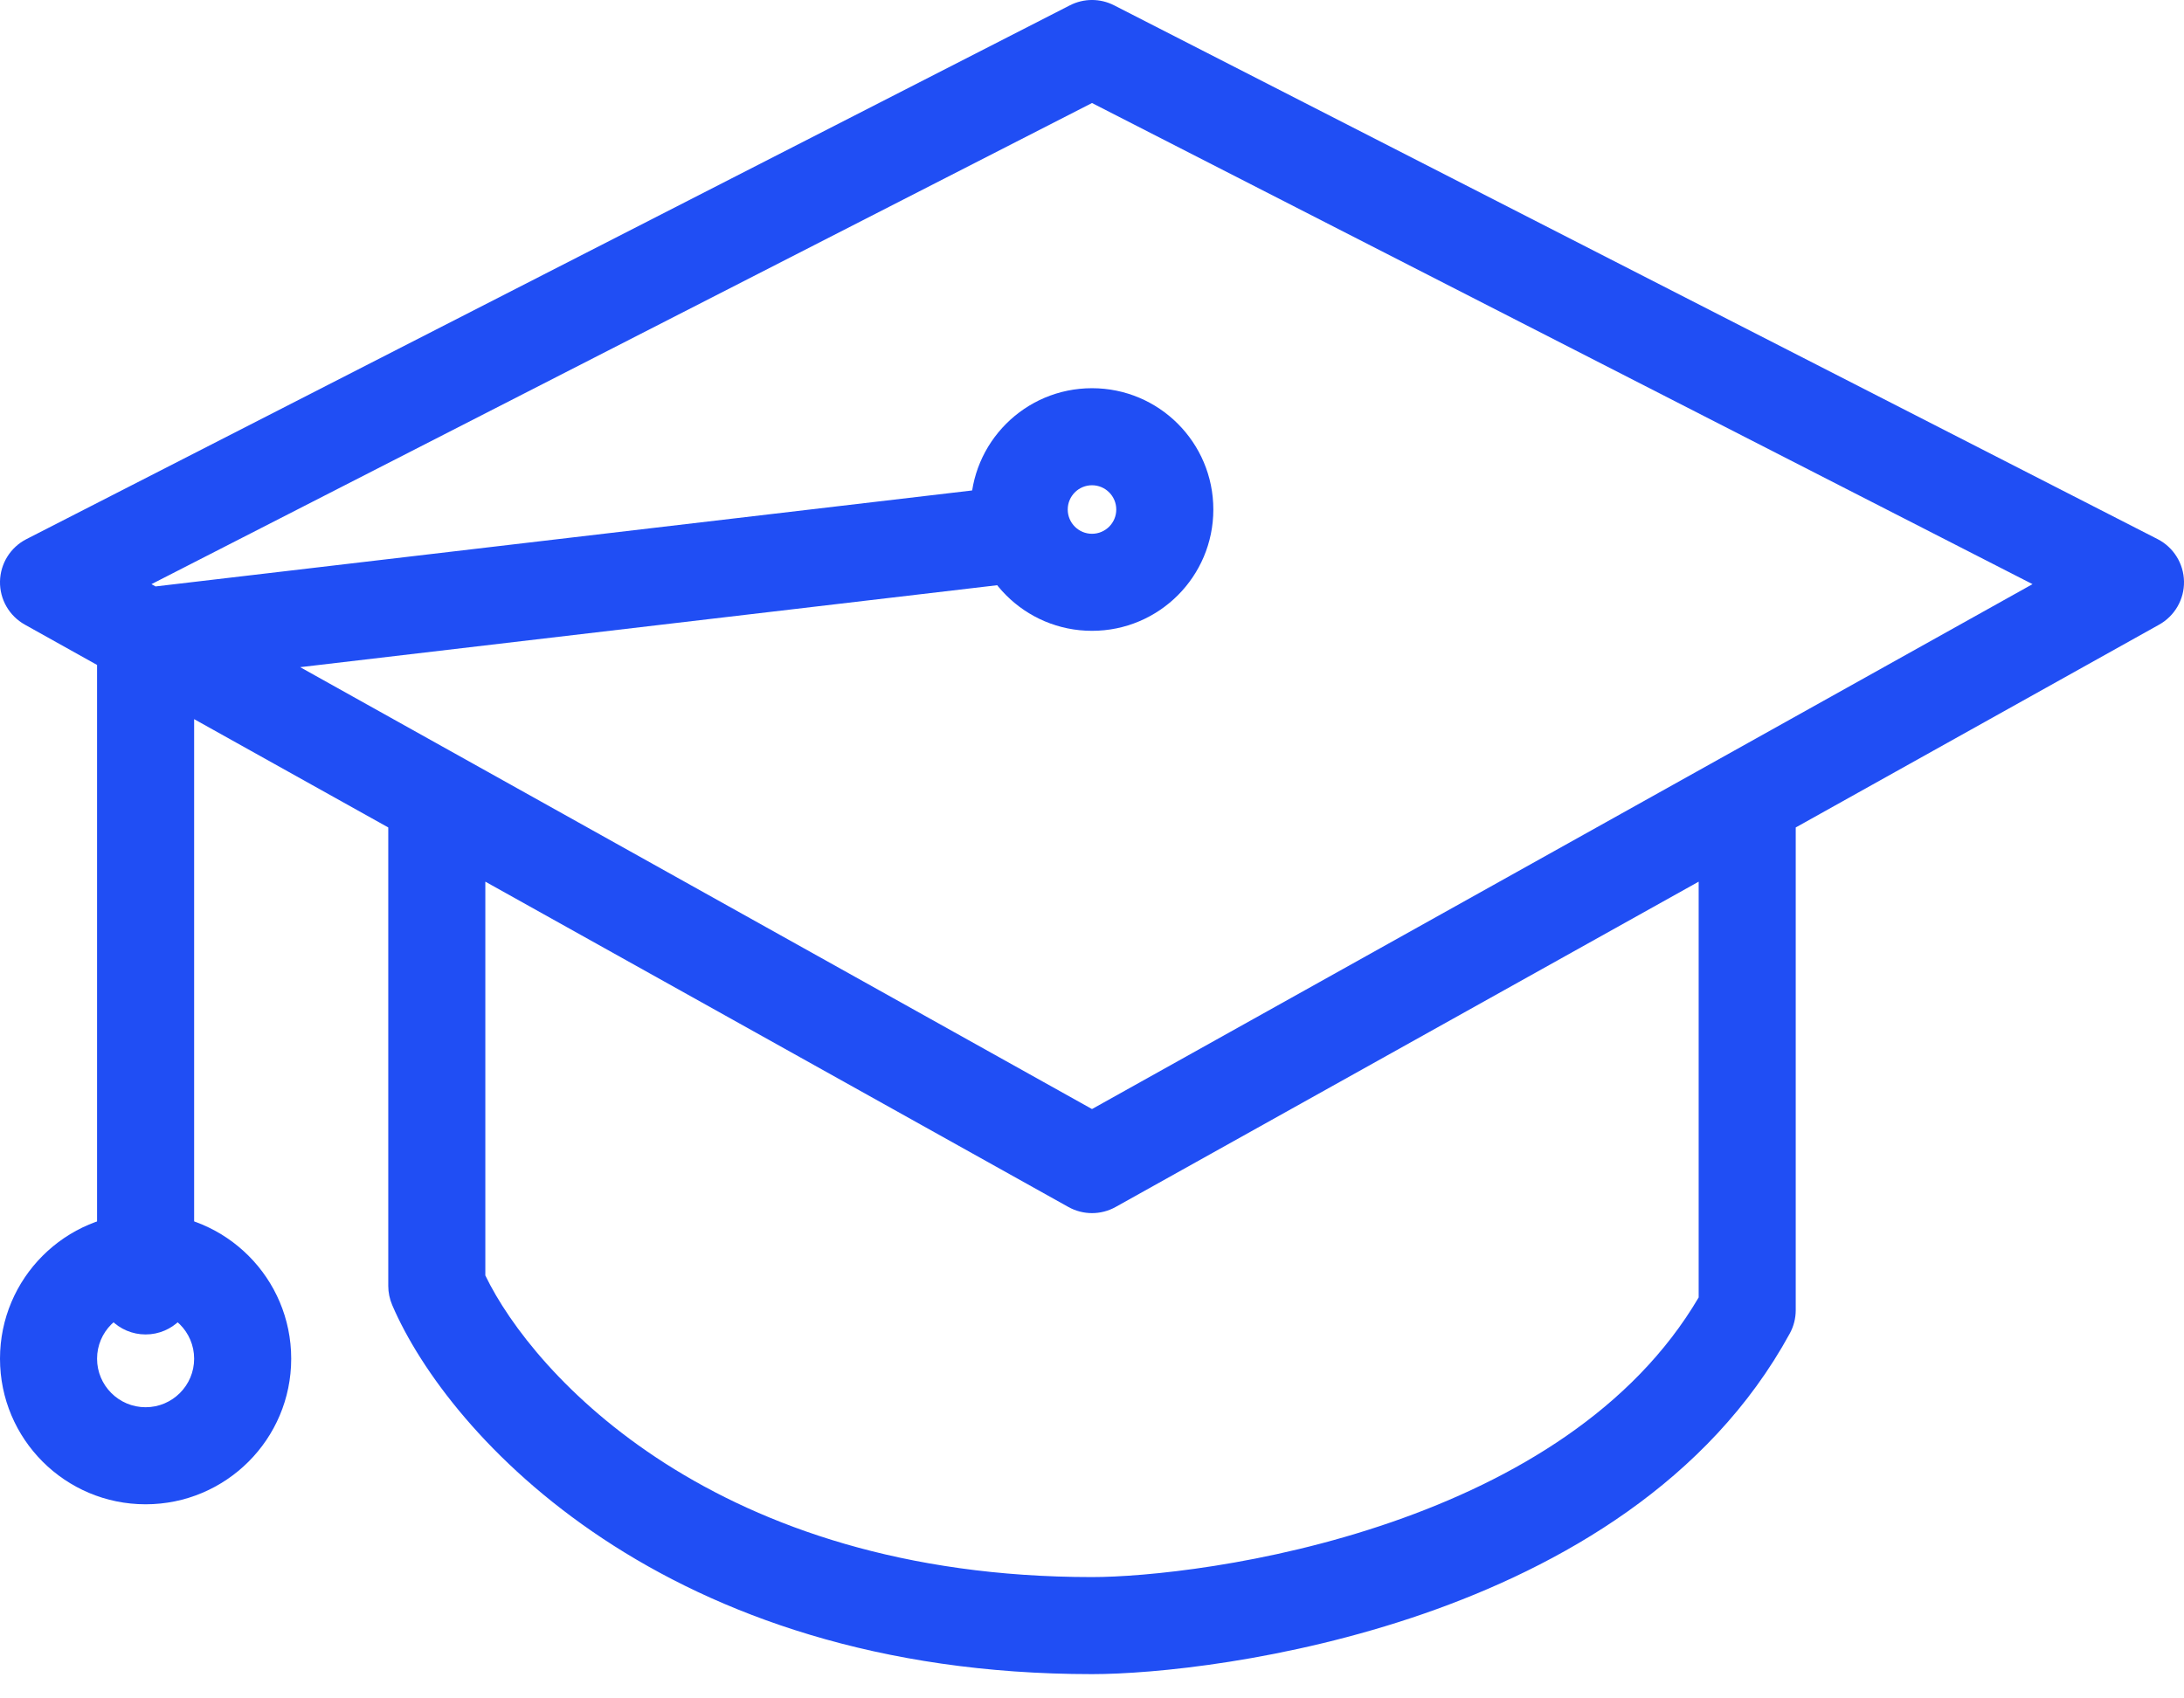
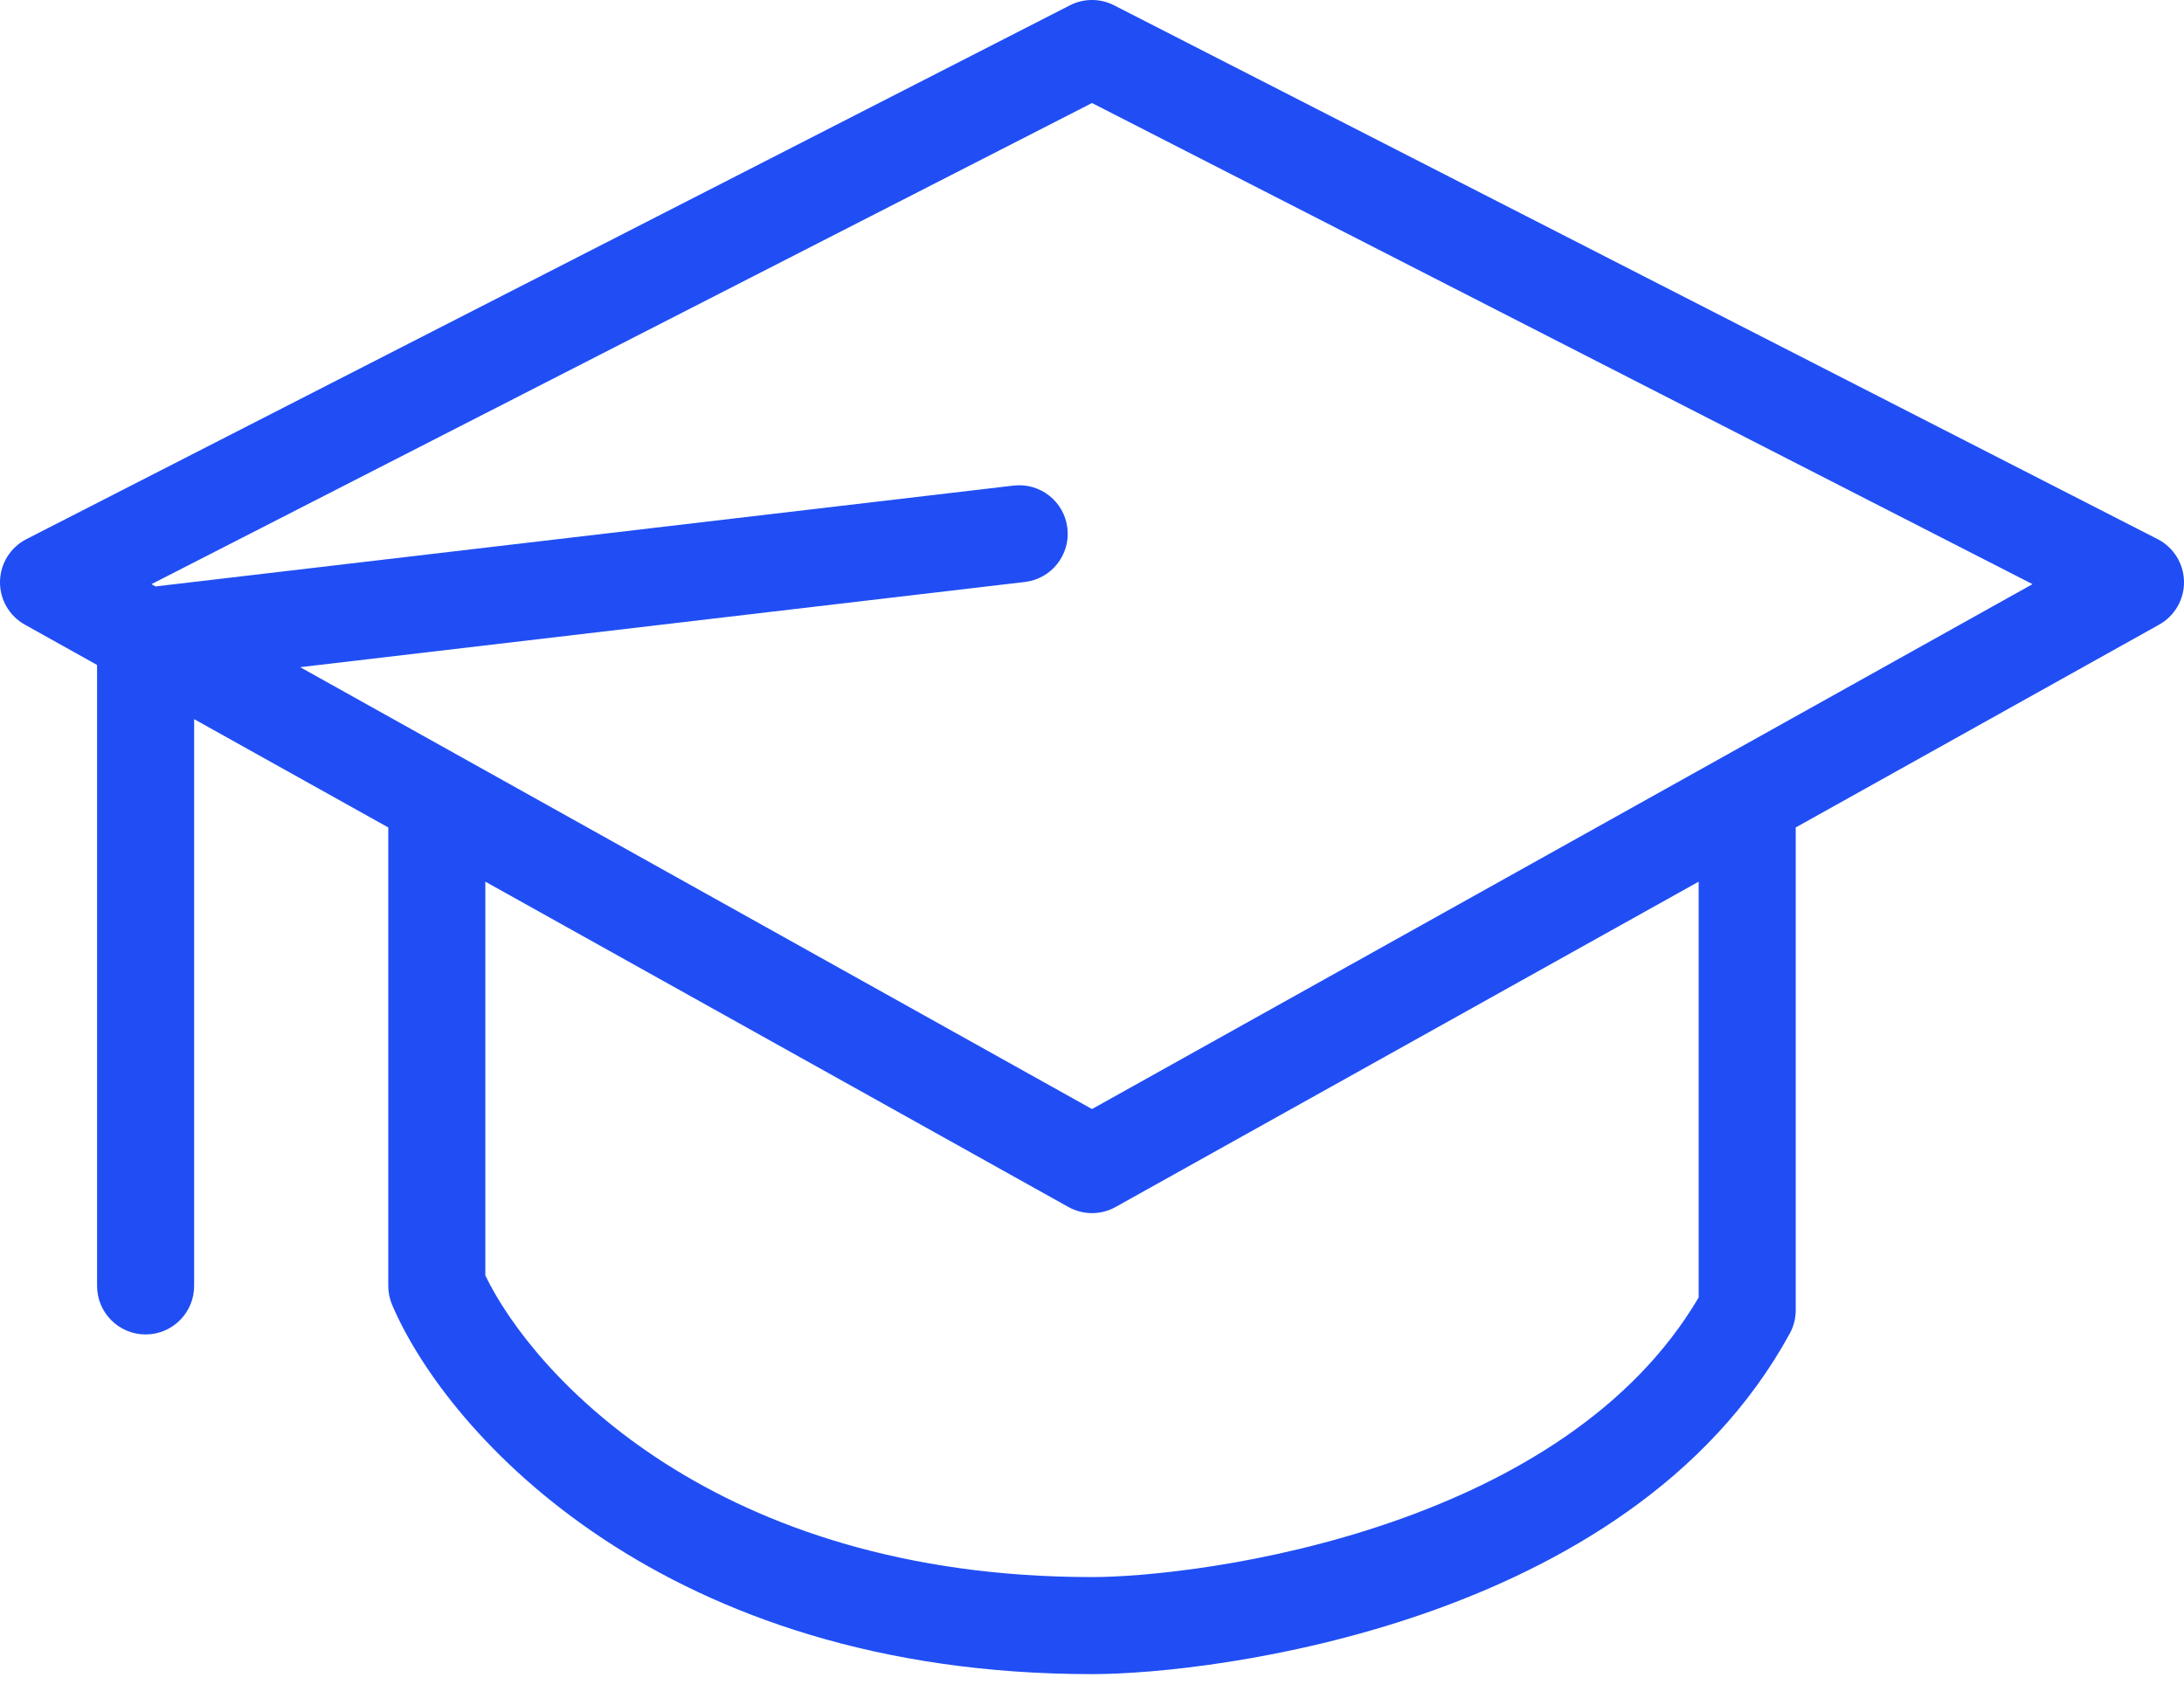
<svg xmlns="http://www.w3.org/2000/svg" width="45" height="35" viewBox="0 0 45 35" fill="none">
  <path fill-rule="evenodd" clip-rule="evenodd" d="M22.044 0.11C22.331 -0.037 22.669 -0.037 22.956 0.11L44.456 11.11C44.784 11.278 44.993 11.613 45 11.982C45.007 12.351 44.809 12.693 44.487 12.873L37 17.052V27C37 27.167 36.958 27.332 36.878 27.479C35.206 30.543 32.142 32.283 29.327 33.258C26.501 34.236 23.764 34.5 22.5 34.5C13.696 34.5 9.237 29.591 8.081 26.894C8.028 26.769 8 26.635 8 26.5V17.052L4 14.82V26.5C4 27.052 3.552 27.5 3 27.5C2.448 27.5 2 27.052 2 26.5V13.703L0.513 12.873C0.19 12.693 -0.007 12.351 0 11.982C0.007 11.613 0.216 11.278 0.545 11.11L22.044 0.11ZM6.185 13.749L22.5 22.855L41.879 12.038L22.5 2.123L3.121 12.038L3.205 12.085L20.883 10.007C21.432 9.942 21.929 10.335 21.993 10.883C22.058 11.432 21.665 11.929 21.117 11.993L6.185 13.749ZM10 18.169V26.284C10.984 28.328 14.736 32.5 22.5 32.5C23.57 32.5 26.083 32.264 28.673 31.367C31.197 30.494 33.643 29.047 35 26.737V18.169L22.987 24.873C22.684 25.042 22.316 25.042 22.013 24.873L10 18.169Z" fill="#204EF4" />
-   <path fill-rule="evenodd" clip-rule="evenodd" d="M22.5 10C22.224 10 22 10.224 22 10.5C22 10.776 22.224 11 22.5 11C22.776 11 23 10.776 23 10.5C23 10.224 22.776 10 22.5 10ZM20 10.5C20 9.119 21.119 8 22.5 8C23.881 8 25 9.119 25 10.5C25 11.881 23.881 13 22.5 13C21.119 13 20 11.881 20 10.5Z" fill="#204EF4" />
-   <path fill-rule="evenodd" clip-rule="evenodd" d="M3 27C2.448 27 2 27.448 2 28C2 28.552 2.448 29 3 29C3.552 29 4 28.552 4 28C4 27.448 3.552 27 3 27ZM0 28C0 26.343 1.343 25 3 25C4.657 25 6 26.343 6 28C6 29.657 4.657 31 3 31C1.343 31 0 29.657 0 28Z" fill="#204EF4" />
</svg>